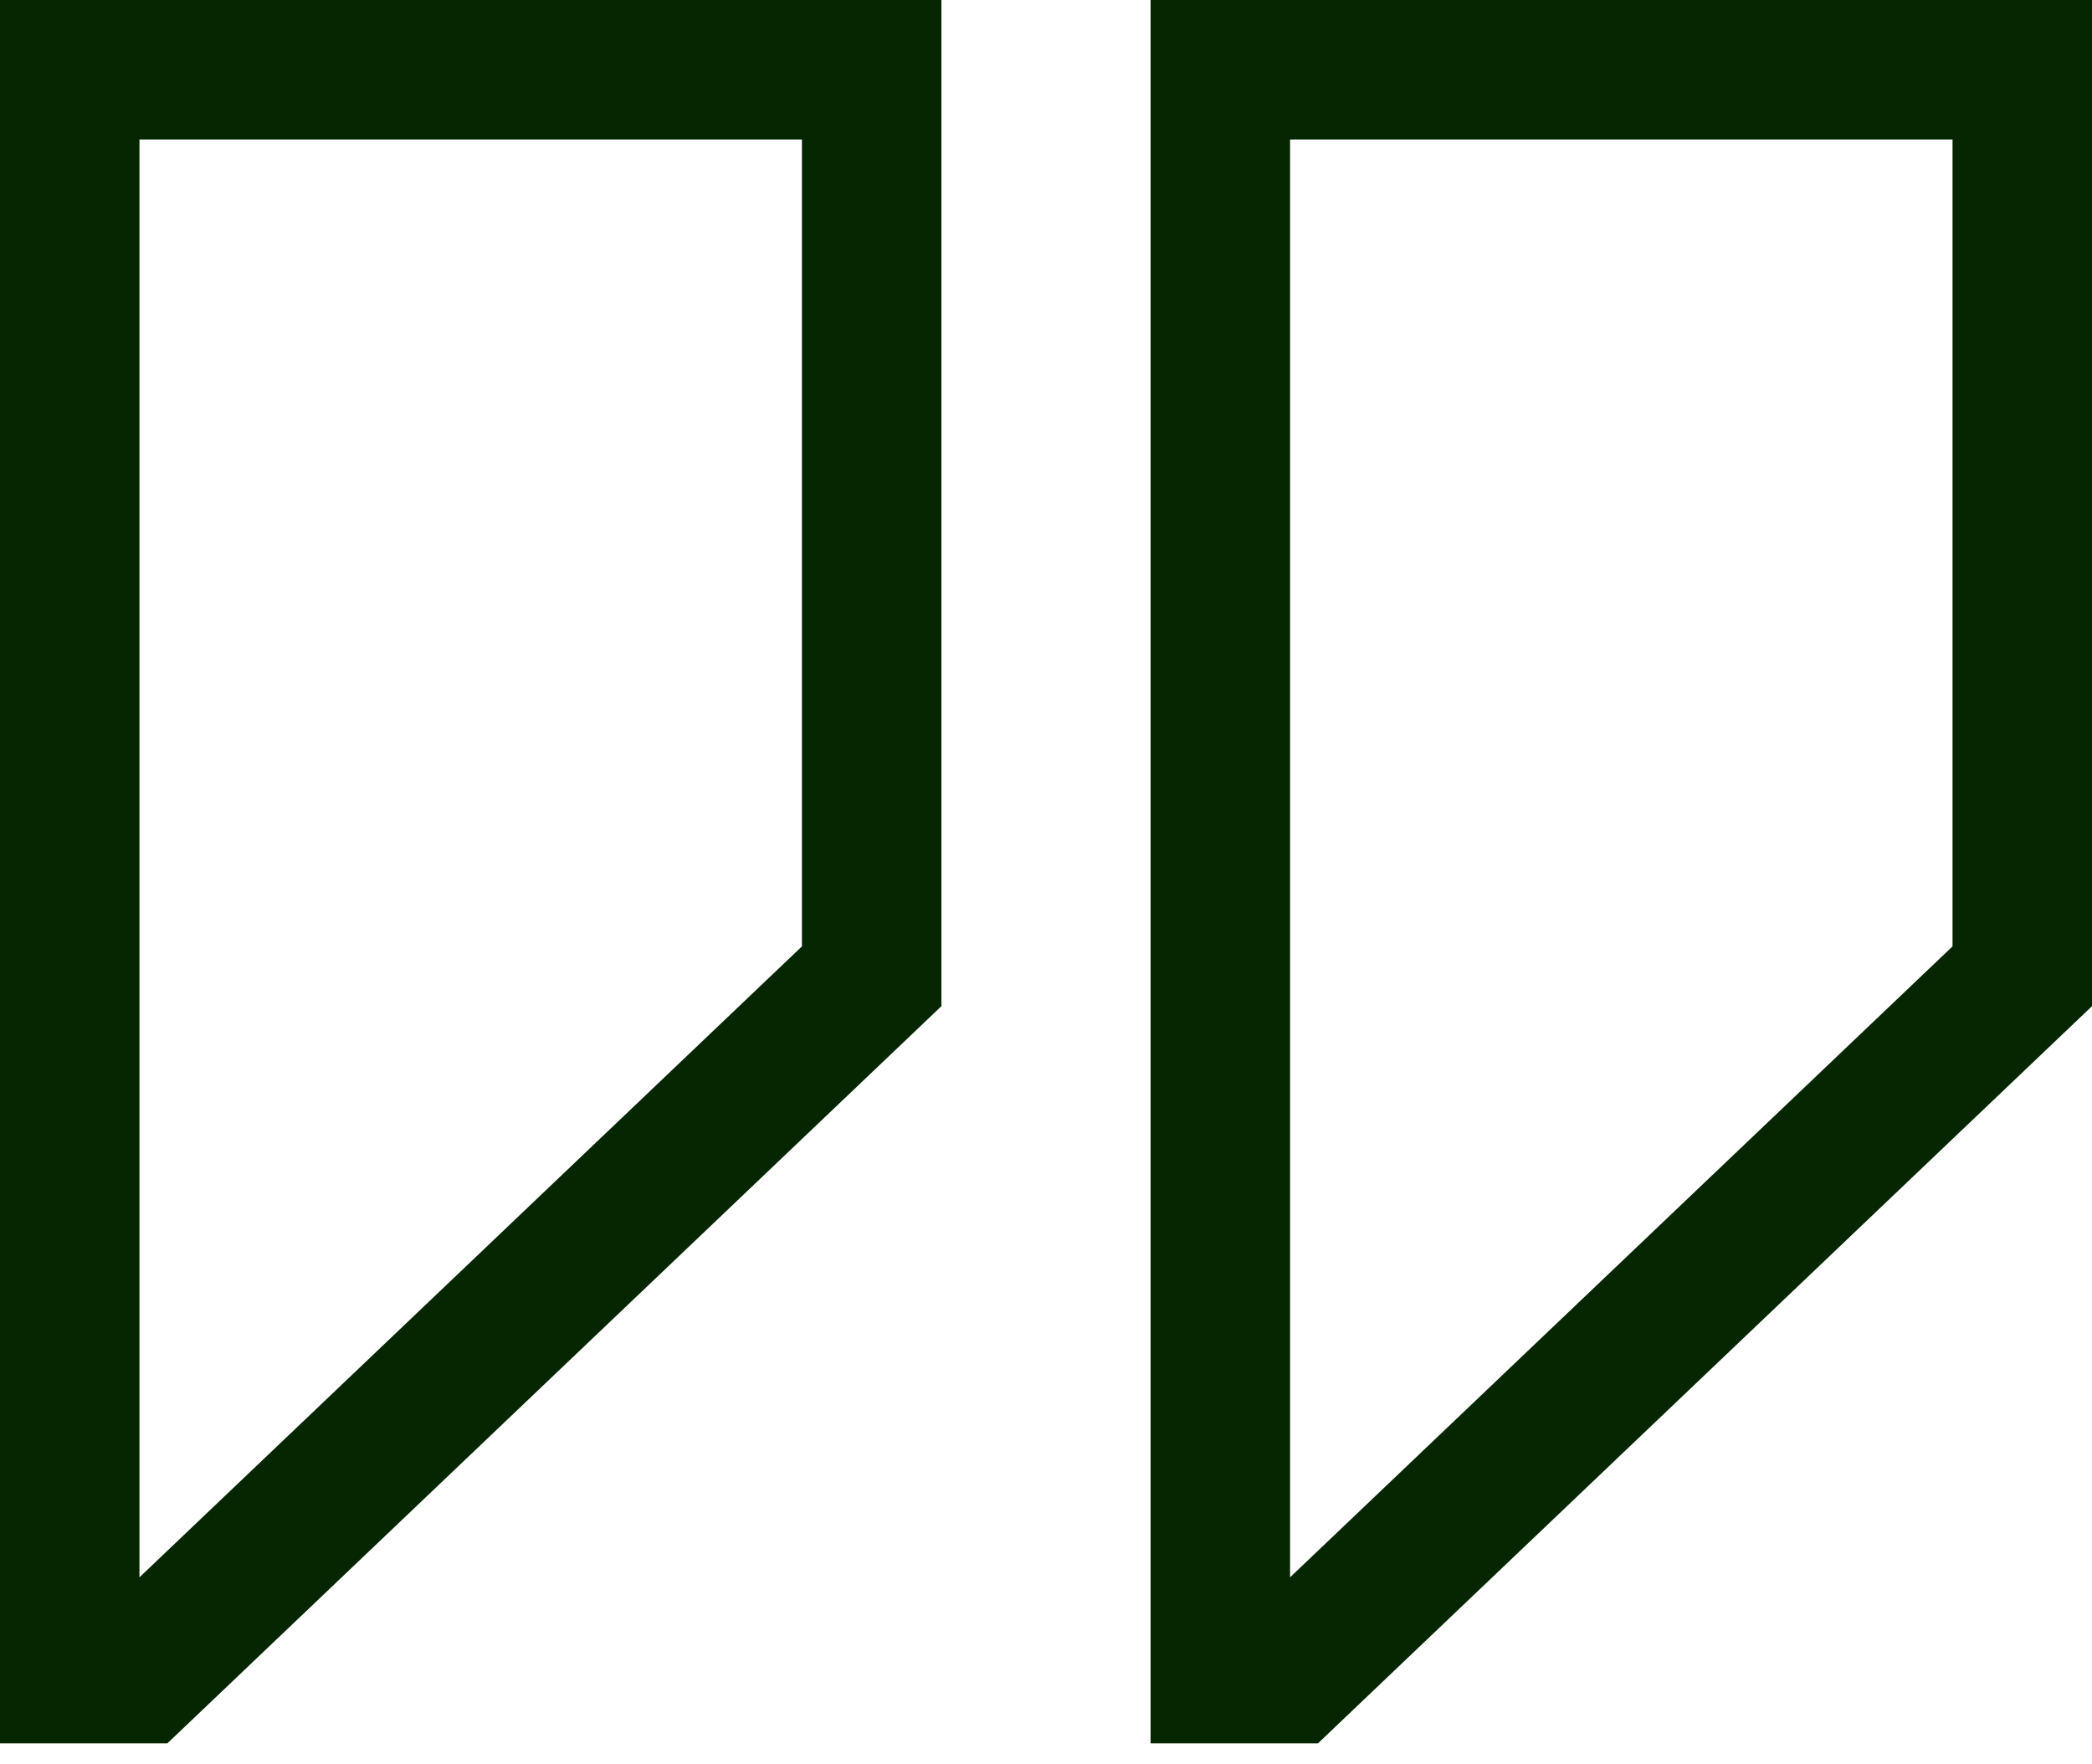
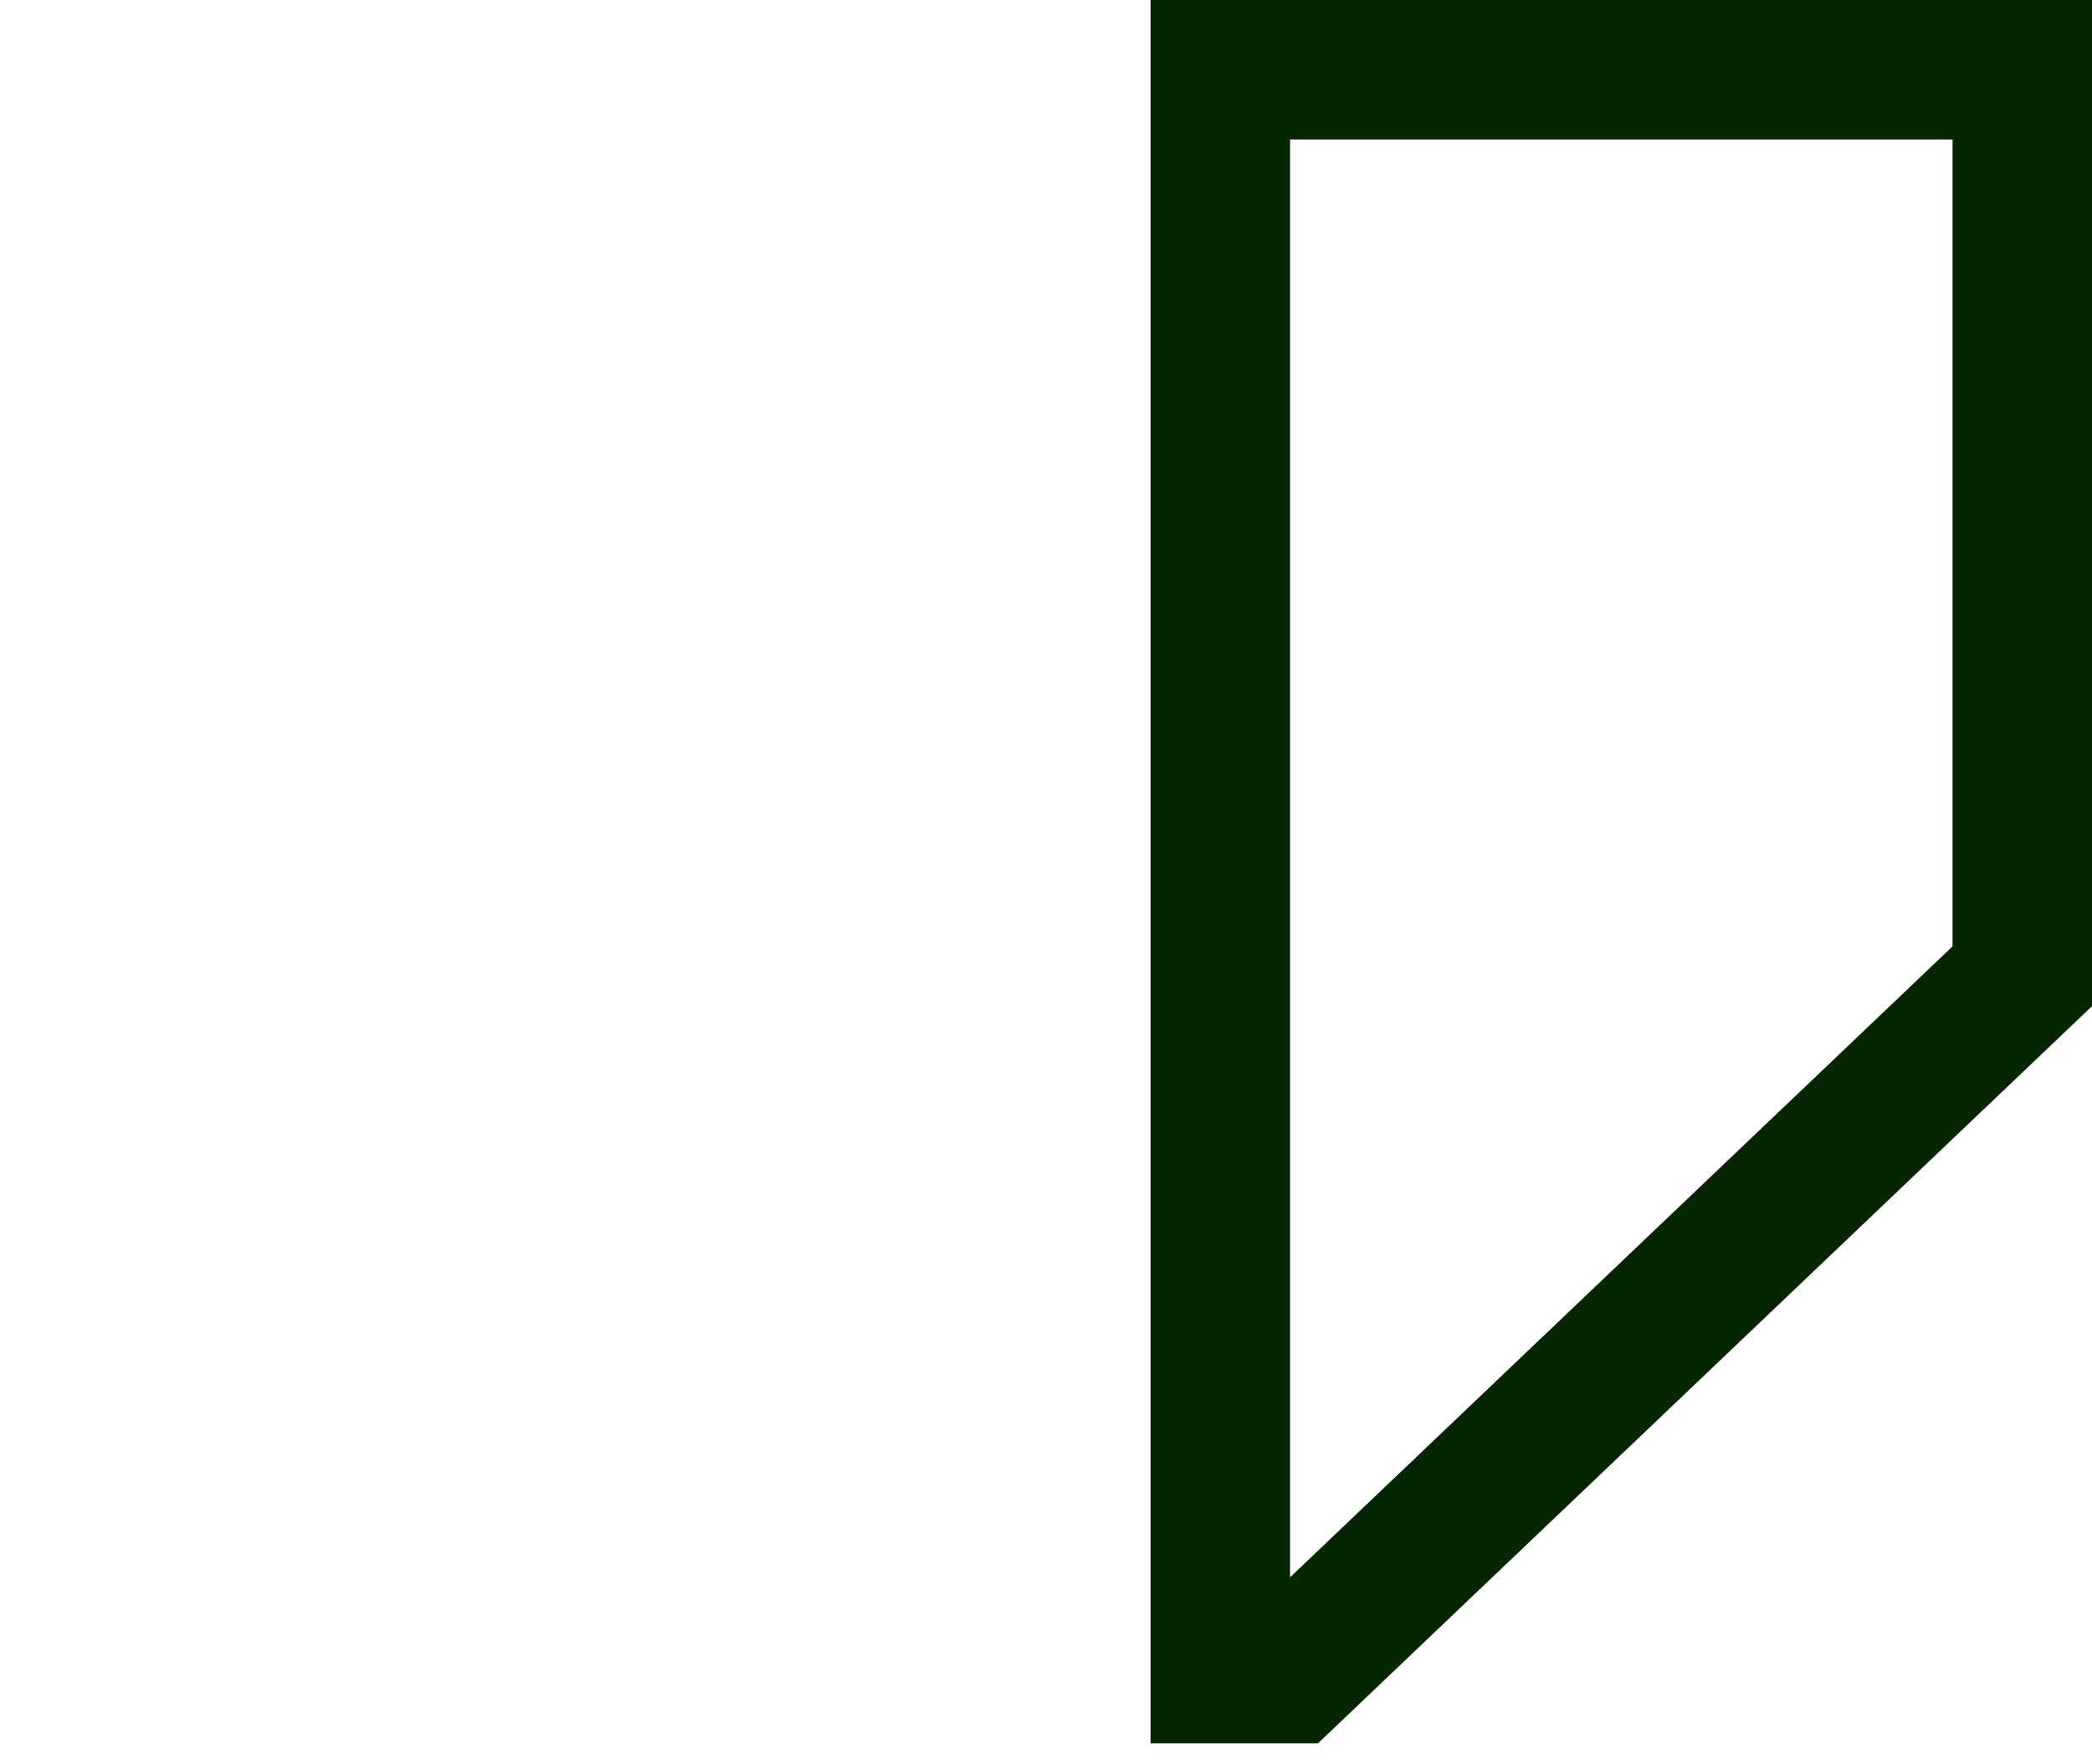
<svg xmlns="http://www.w3.org/2000/svg" width="51" height="43" viewBox="0 0 51 43" fill="none">
-   <path d="M22.95 24.529V0H0V42.5H4.08L22.95 24.529ZM3.4 3.4H19.55V23.071L3.4 38.452V3.4Z" fill="#062601" />
  <path d="M28.05 42.5H32.13L51 24.529V0H28.05V42.5ZM31.45 3.4H47.6V23.071L31.45 38.452V3.4Z" fill="#062601" />
</svg>